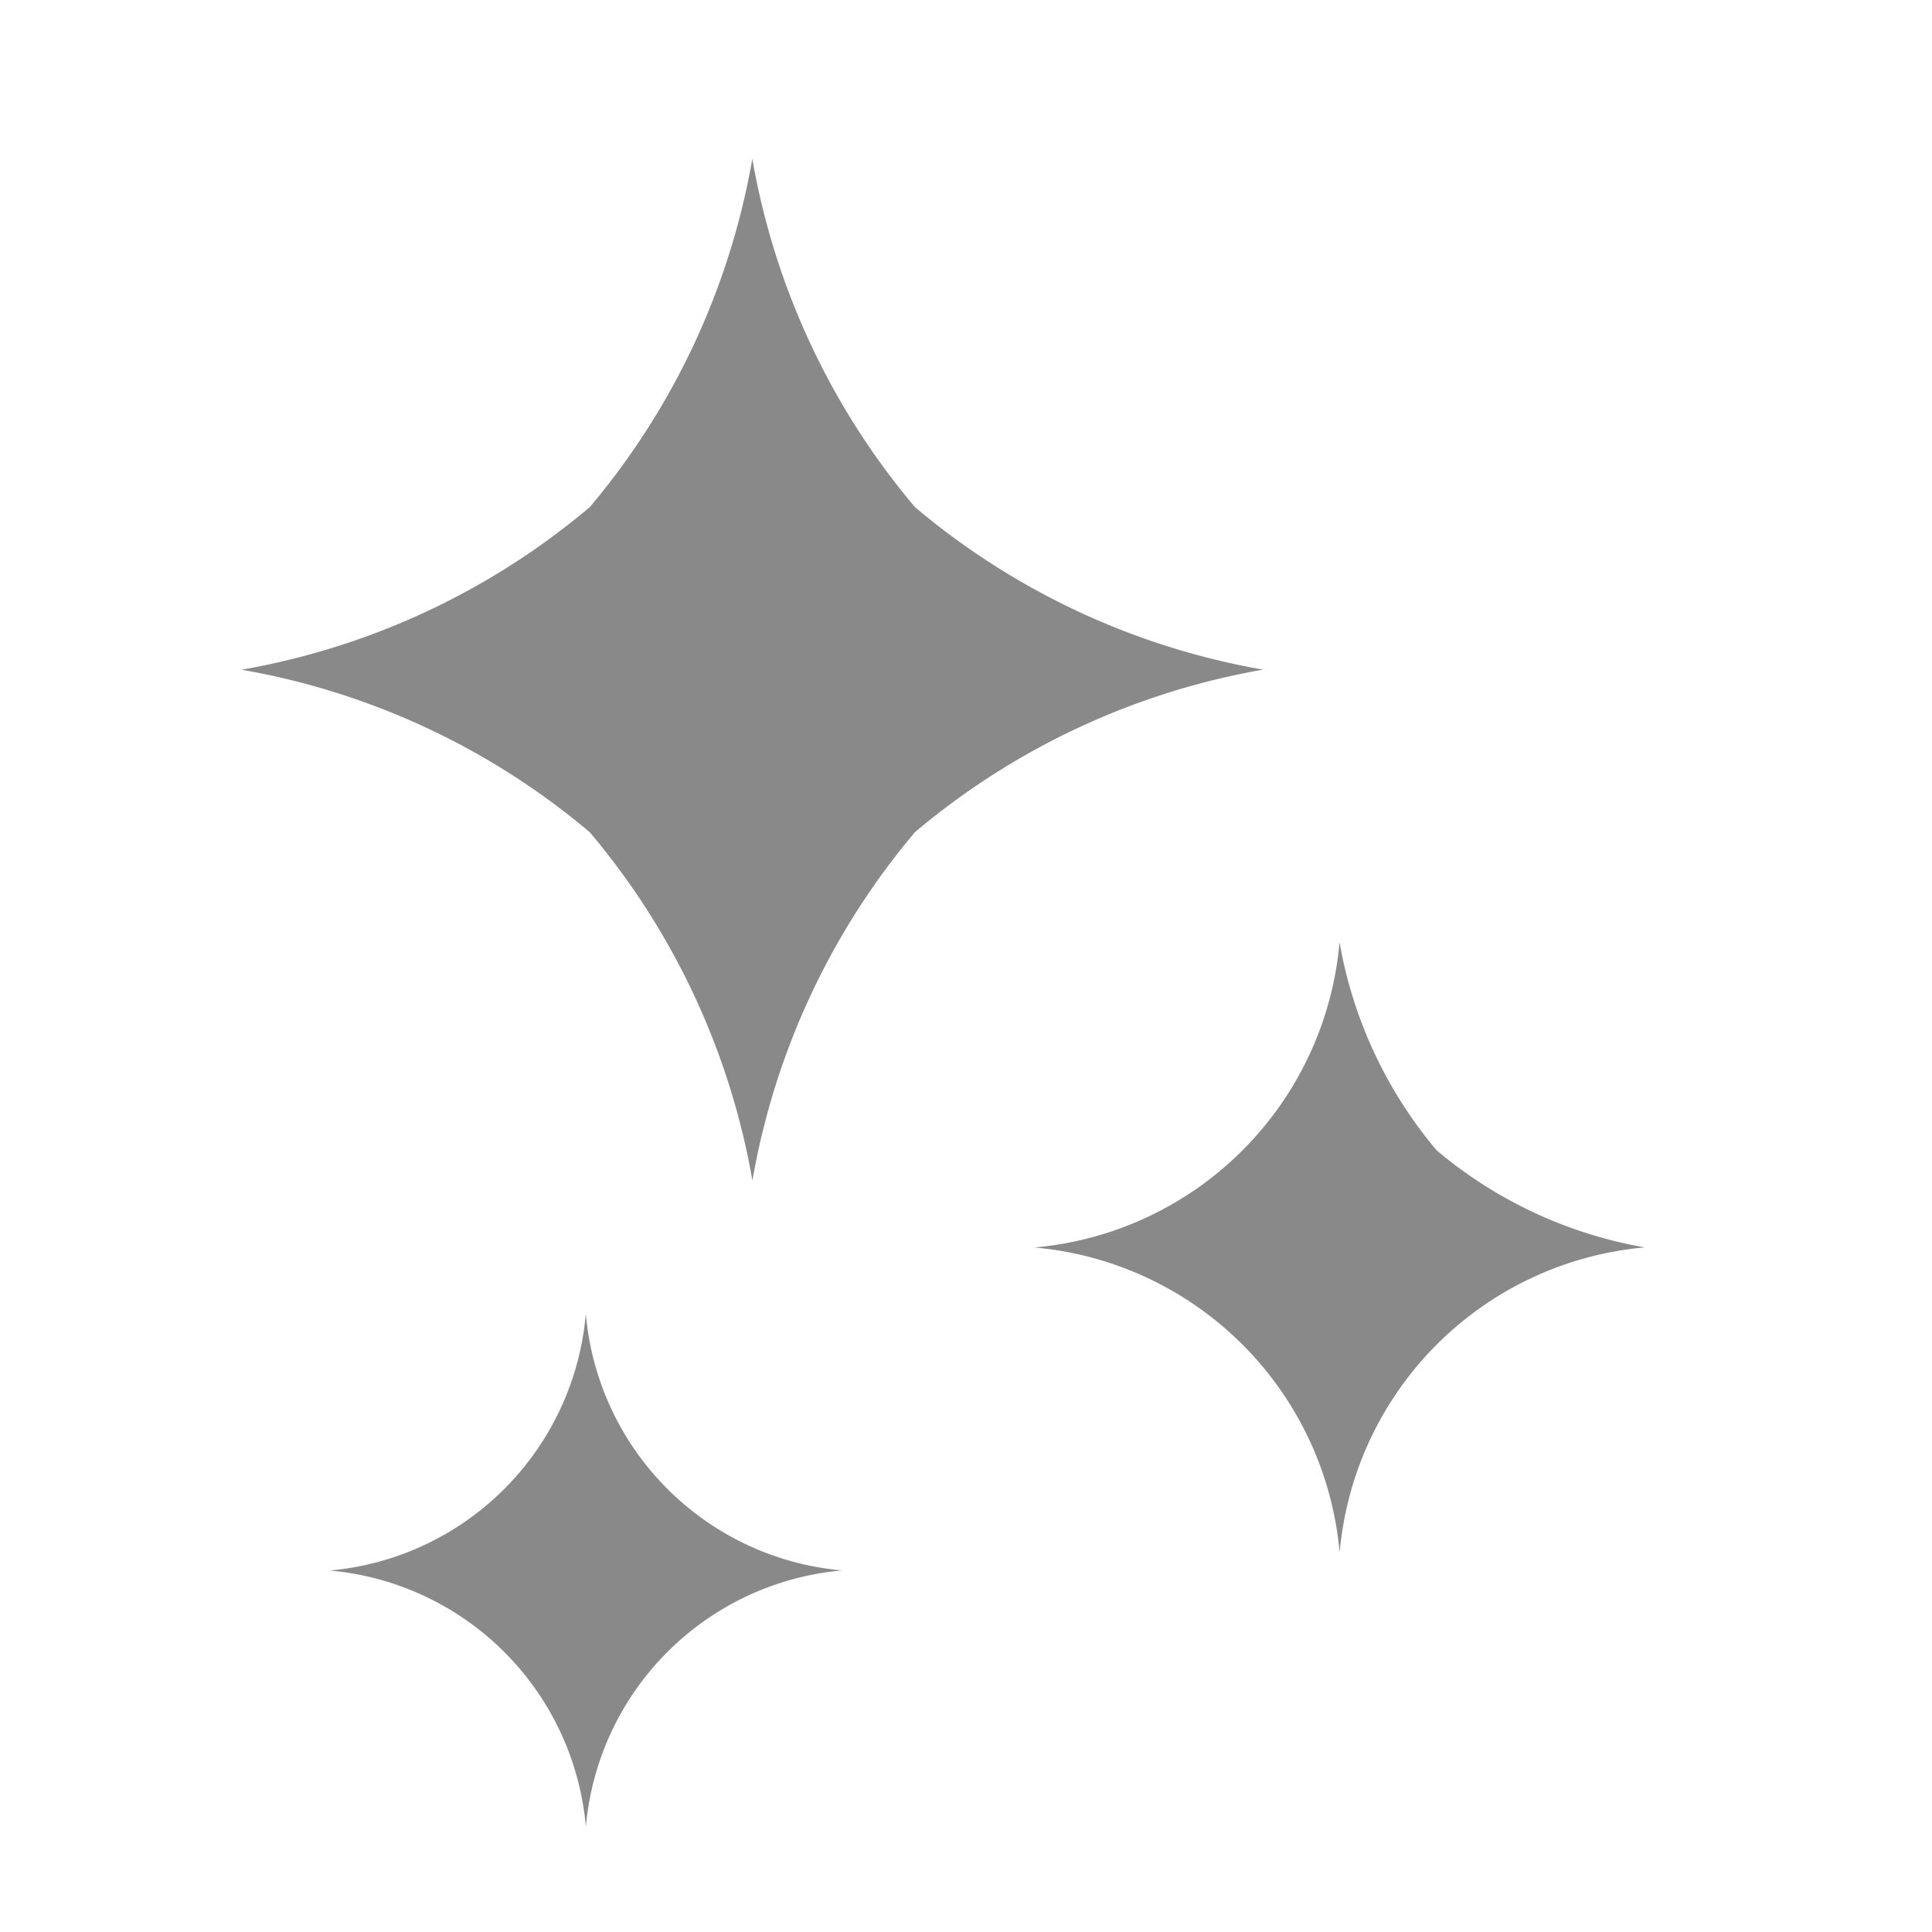
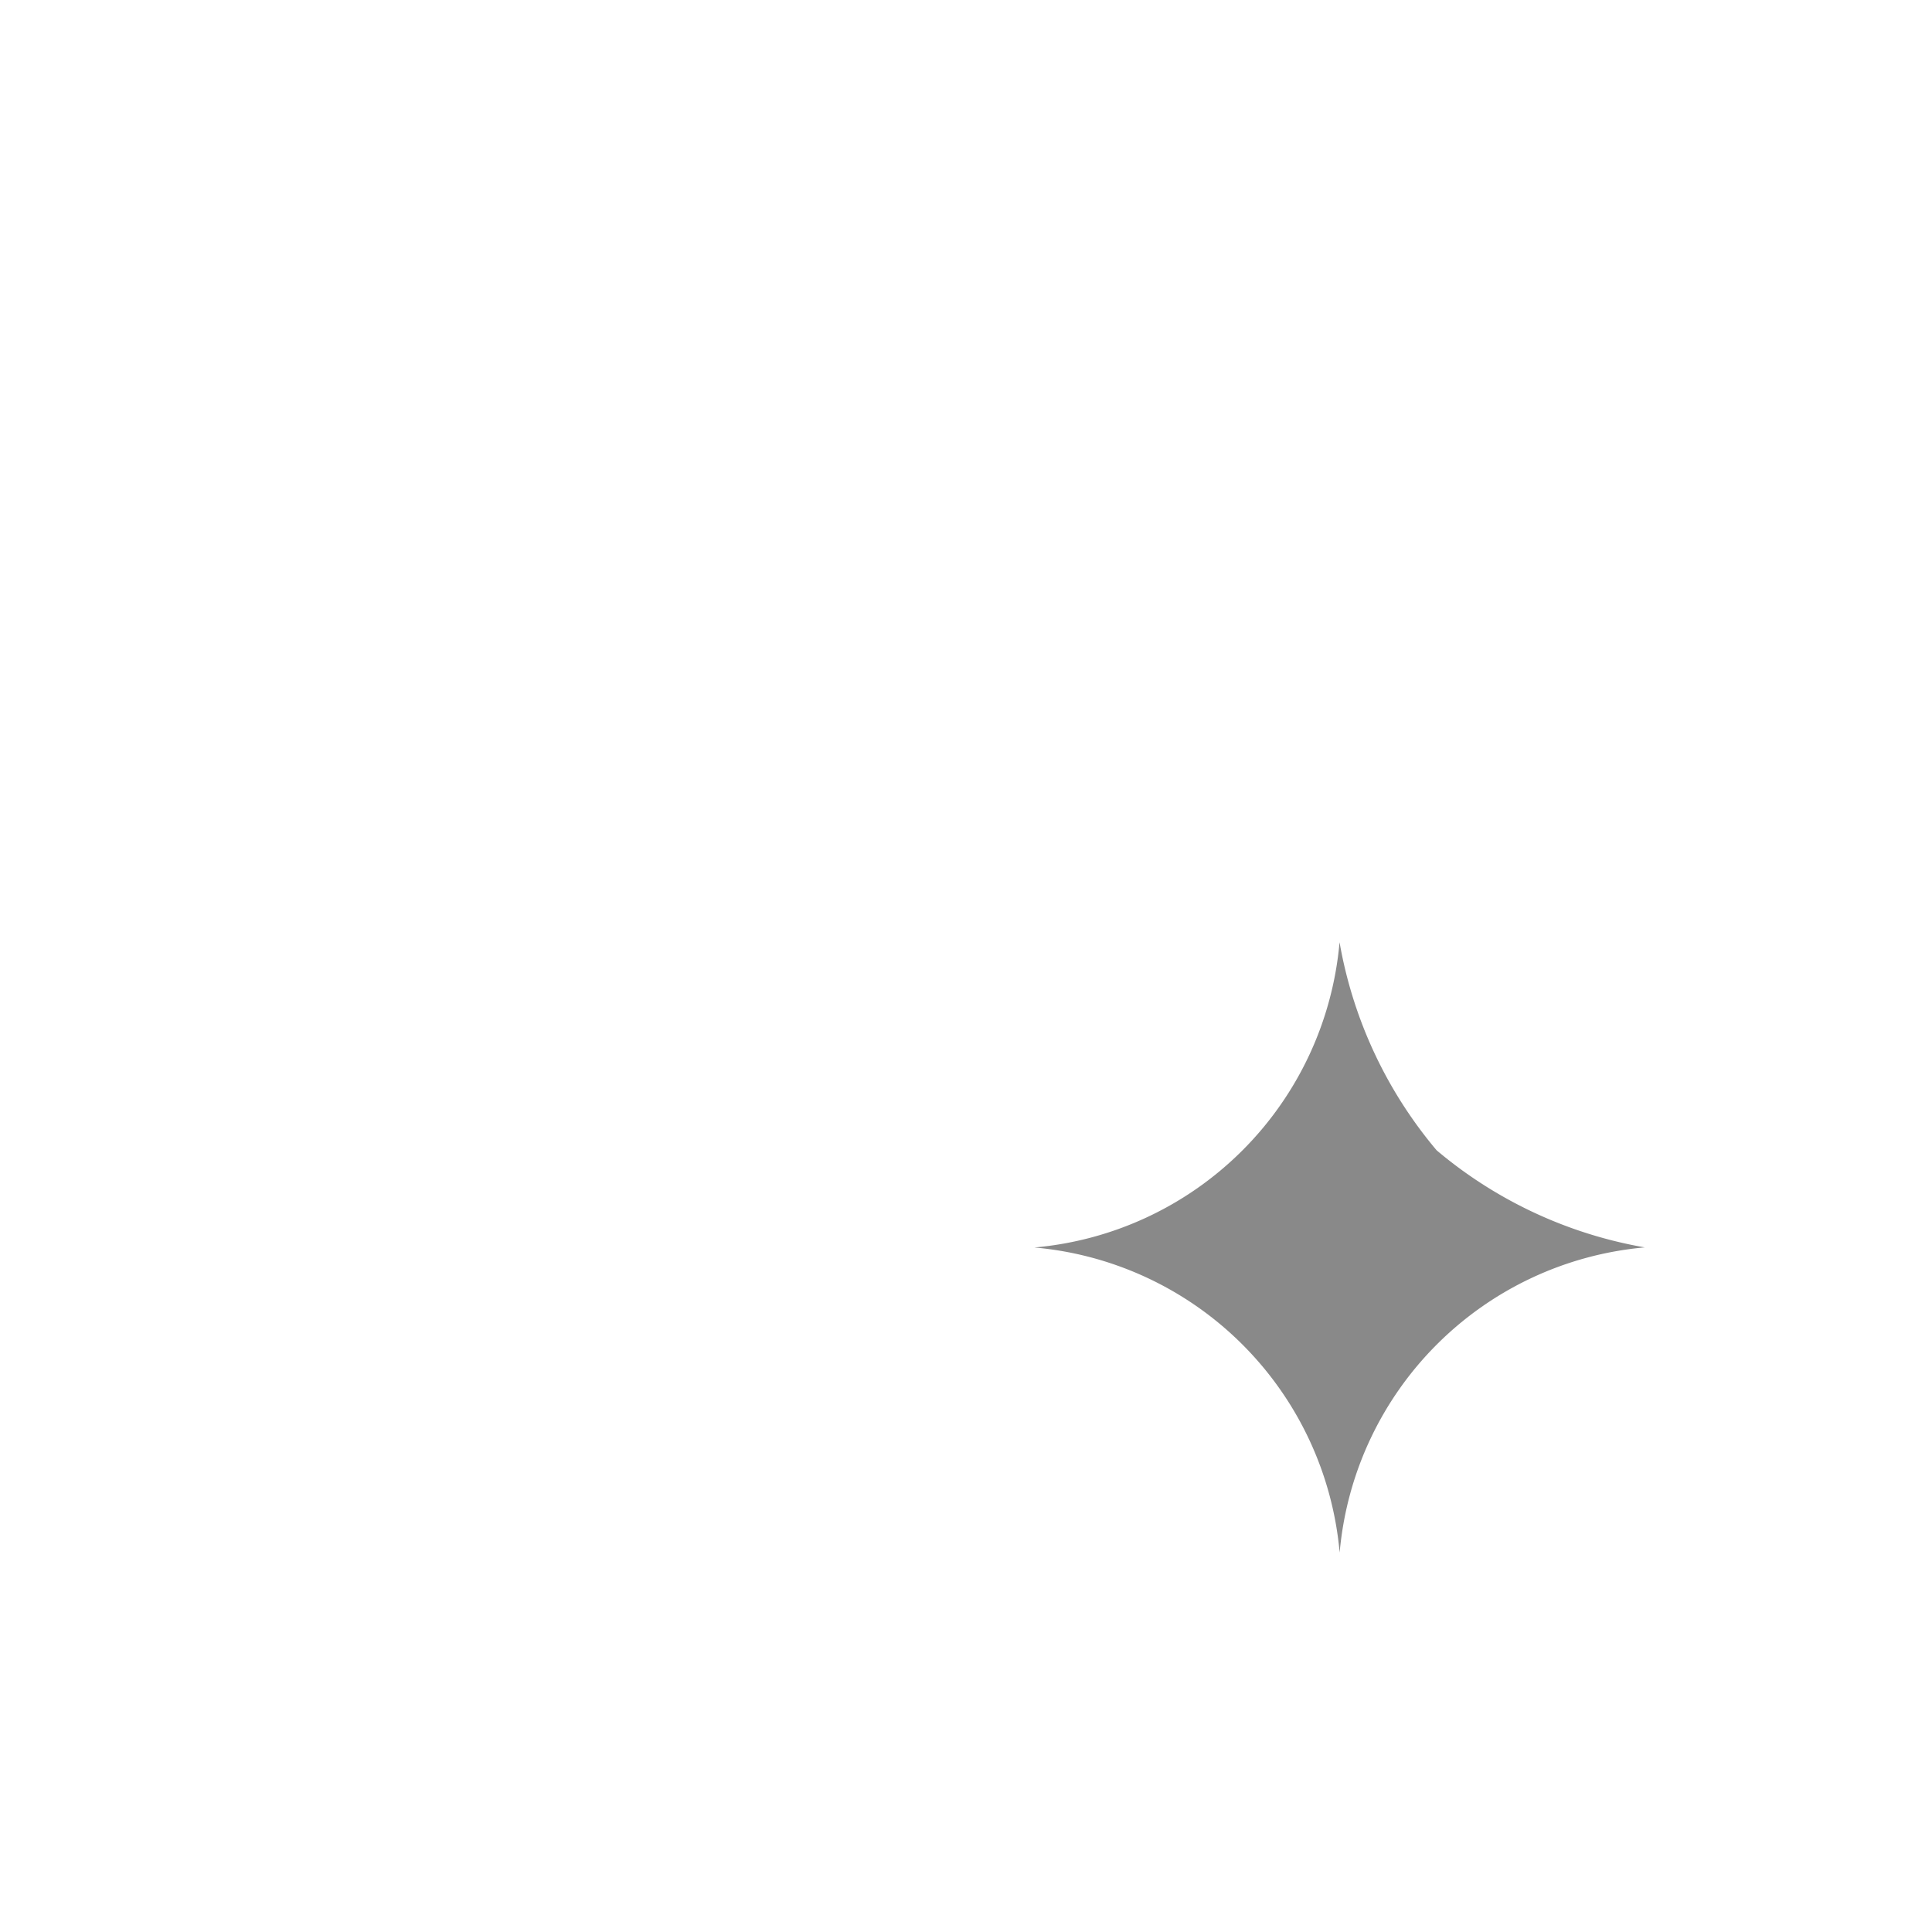
<svg xmlns="http://www.w3.org/2000/svg" id="icon-sparkle" width="20" height="20" viewBox="0 0 20 20">
-   <rect id="長方形_1274" data-name="長方形 1274" width="20" height="20" fill="rgba(255,255,255,0)" />
  <g id="icon-sparkle-2" data-name="icon-sparkle" transform="translate(2.5 1.644)">
-     <path id="パス_860" data-name="パス 860" d="M47.636,3.605A7.61,7.61,0,0,1,45.953,0,7.612,7.612,0,0,1,44.27,3.606a7.618,7.618,0,0,1-3.605,1.683,7.6,7.6,0,0,1,3.606,1.683,7.613,7.613,0,0,1,1.683,3.605,7.612,7.612,0,0,1,1.682-3.606,7.615,7.615,0,0,1,3.605-1.683A7.61,7.61,0,0,1,47.636,3.605Z" transform="translate(-40.665)" fill="#898989" />
    <path id="パス_861" data-name="パス 861" d="M288.157,242.629a4.549,4.549,0,0,1-1.005-2.154,3.478,3.478,0,0,1-3.159,3.16,3.479,3.479,0,0,1,3.16,3.159,3.479,3.479,0,0,1,3.159-3.16A4.549,4.549,0,0,1,288.157,242.629Z" transform="translate(-275.785 -232.365)" fill="#898989" />
-     <path id="パス_862" data-name="パス 862" d="M70.372,354.7a2.92,2.92,0,0,1-2.652,2.653,2.921,2.921,0,0,1,2.653,2.652,2.921,2.921,0,0,1,2.652-2.653,2.92,2.92,0,0,1-2.652-2.652Z" transform="translate(-66.808 -342.739)" fill="#898989" />
  </g>
</svg>